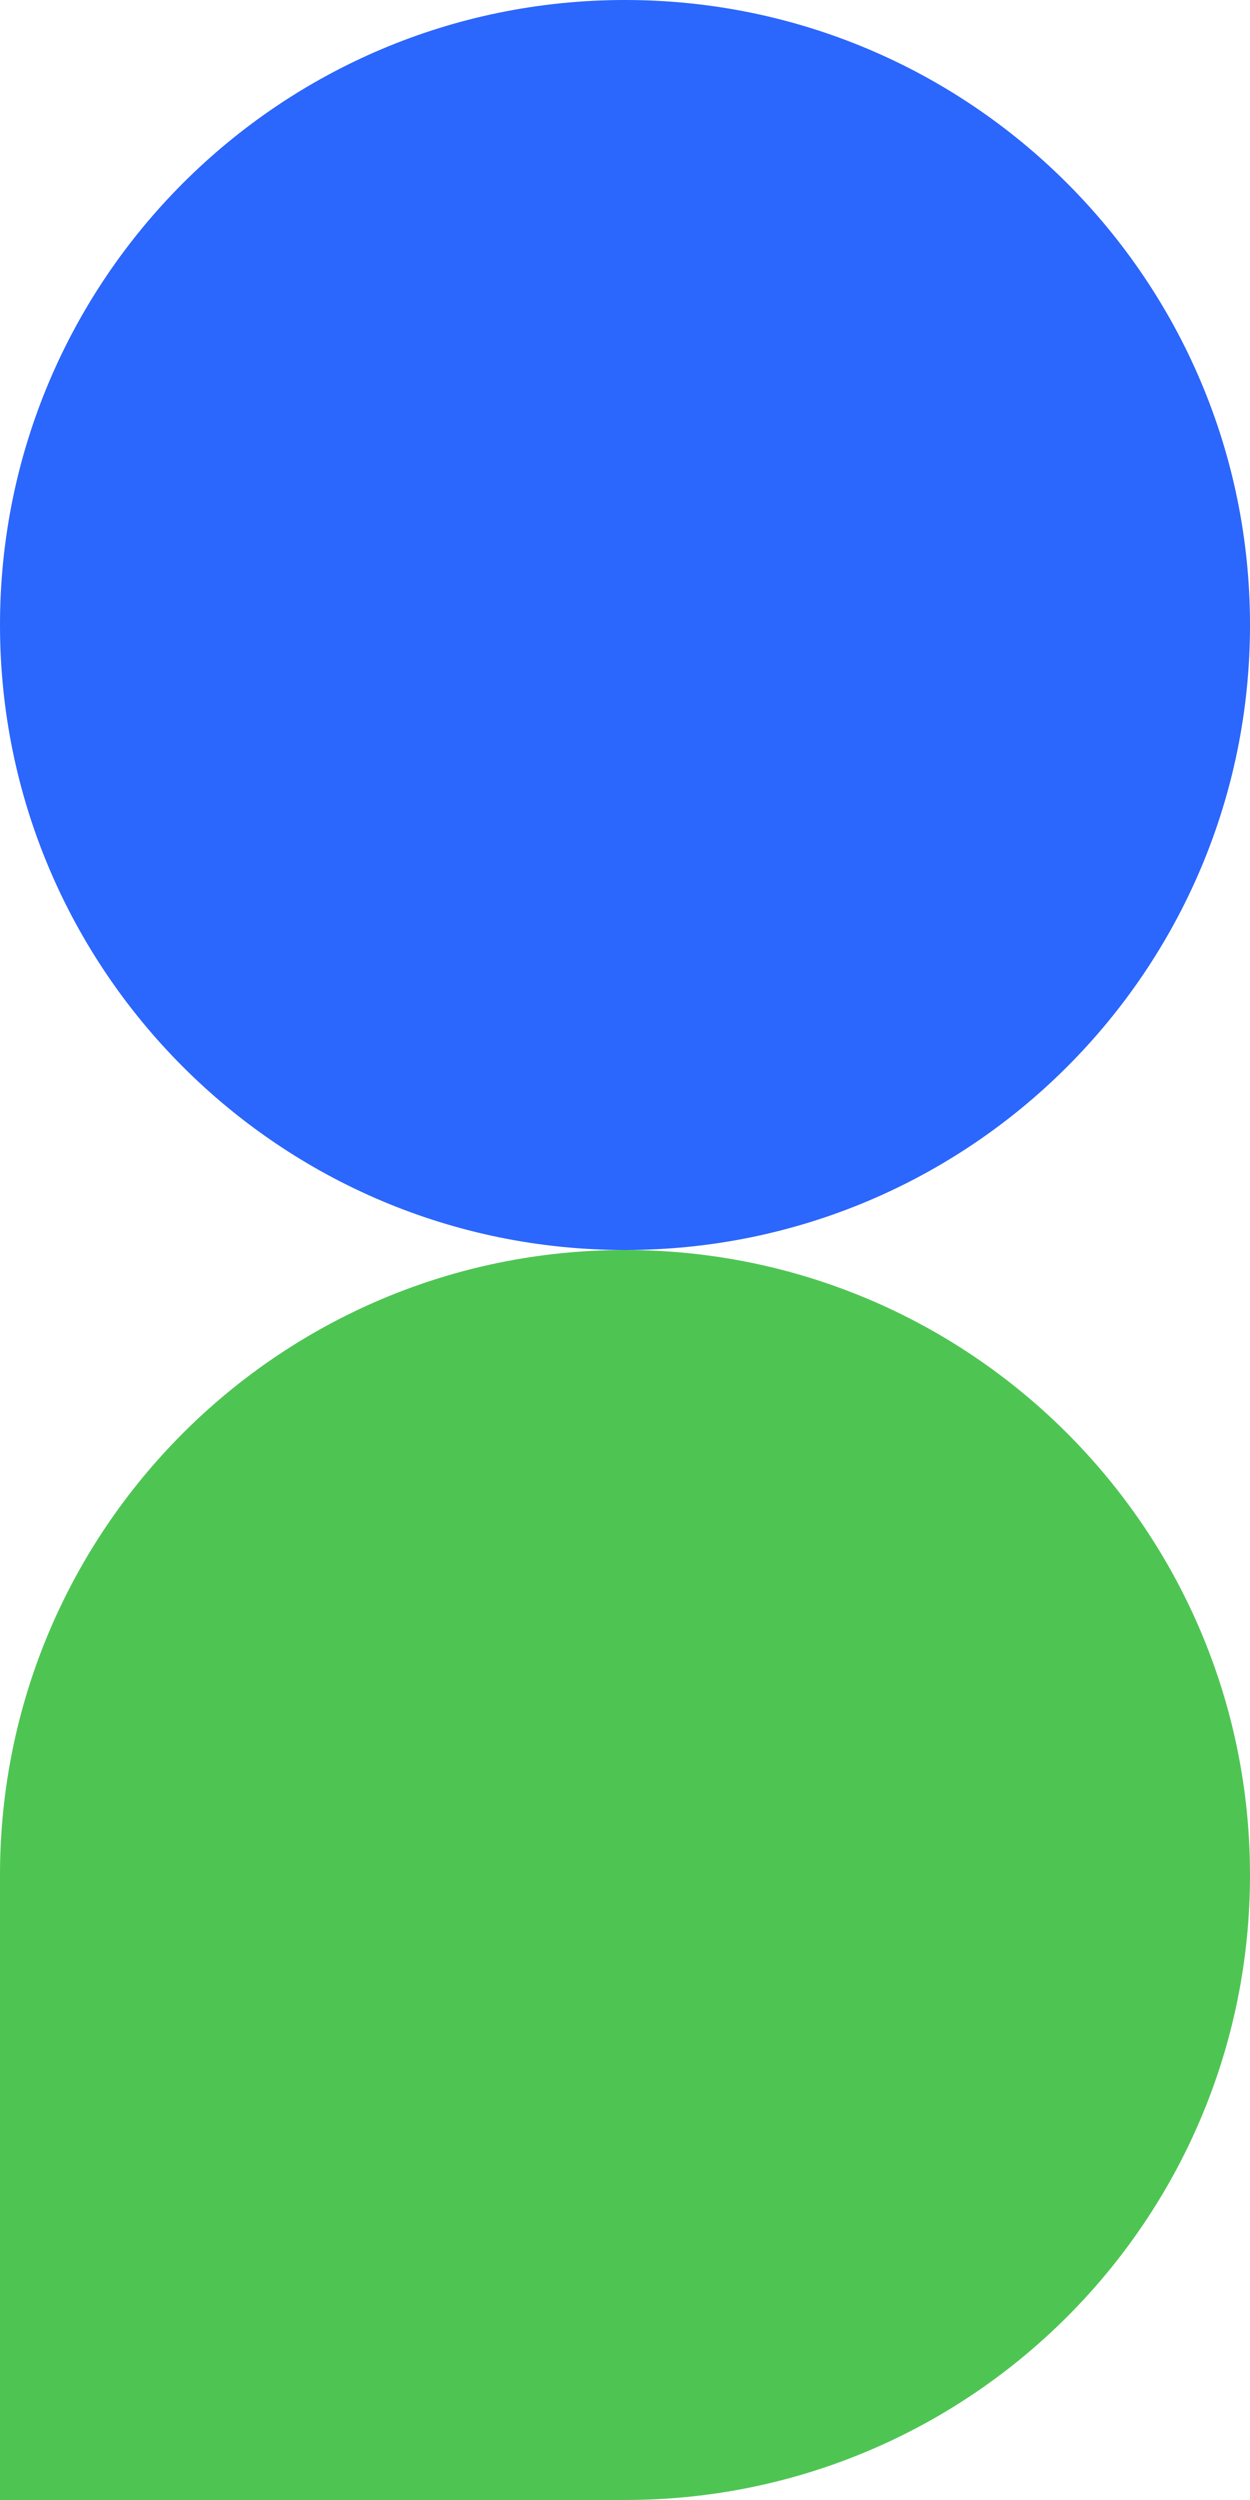
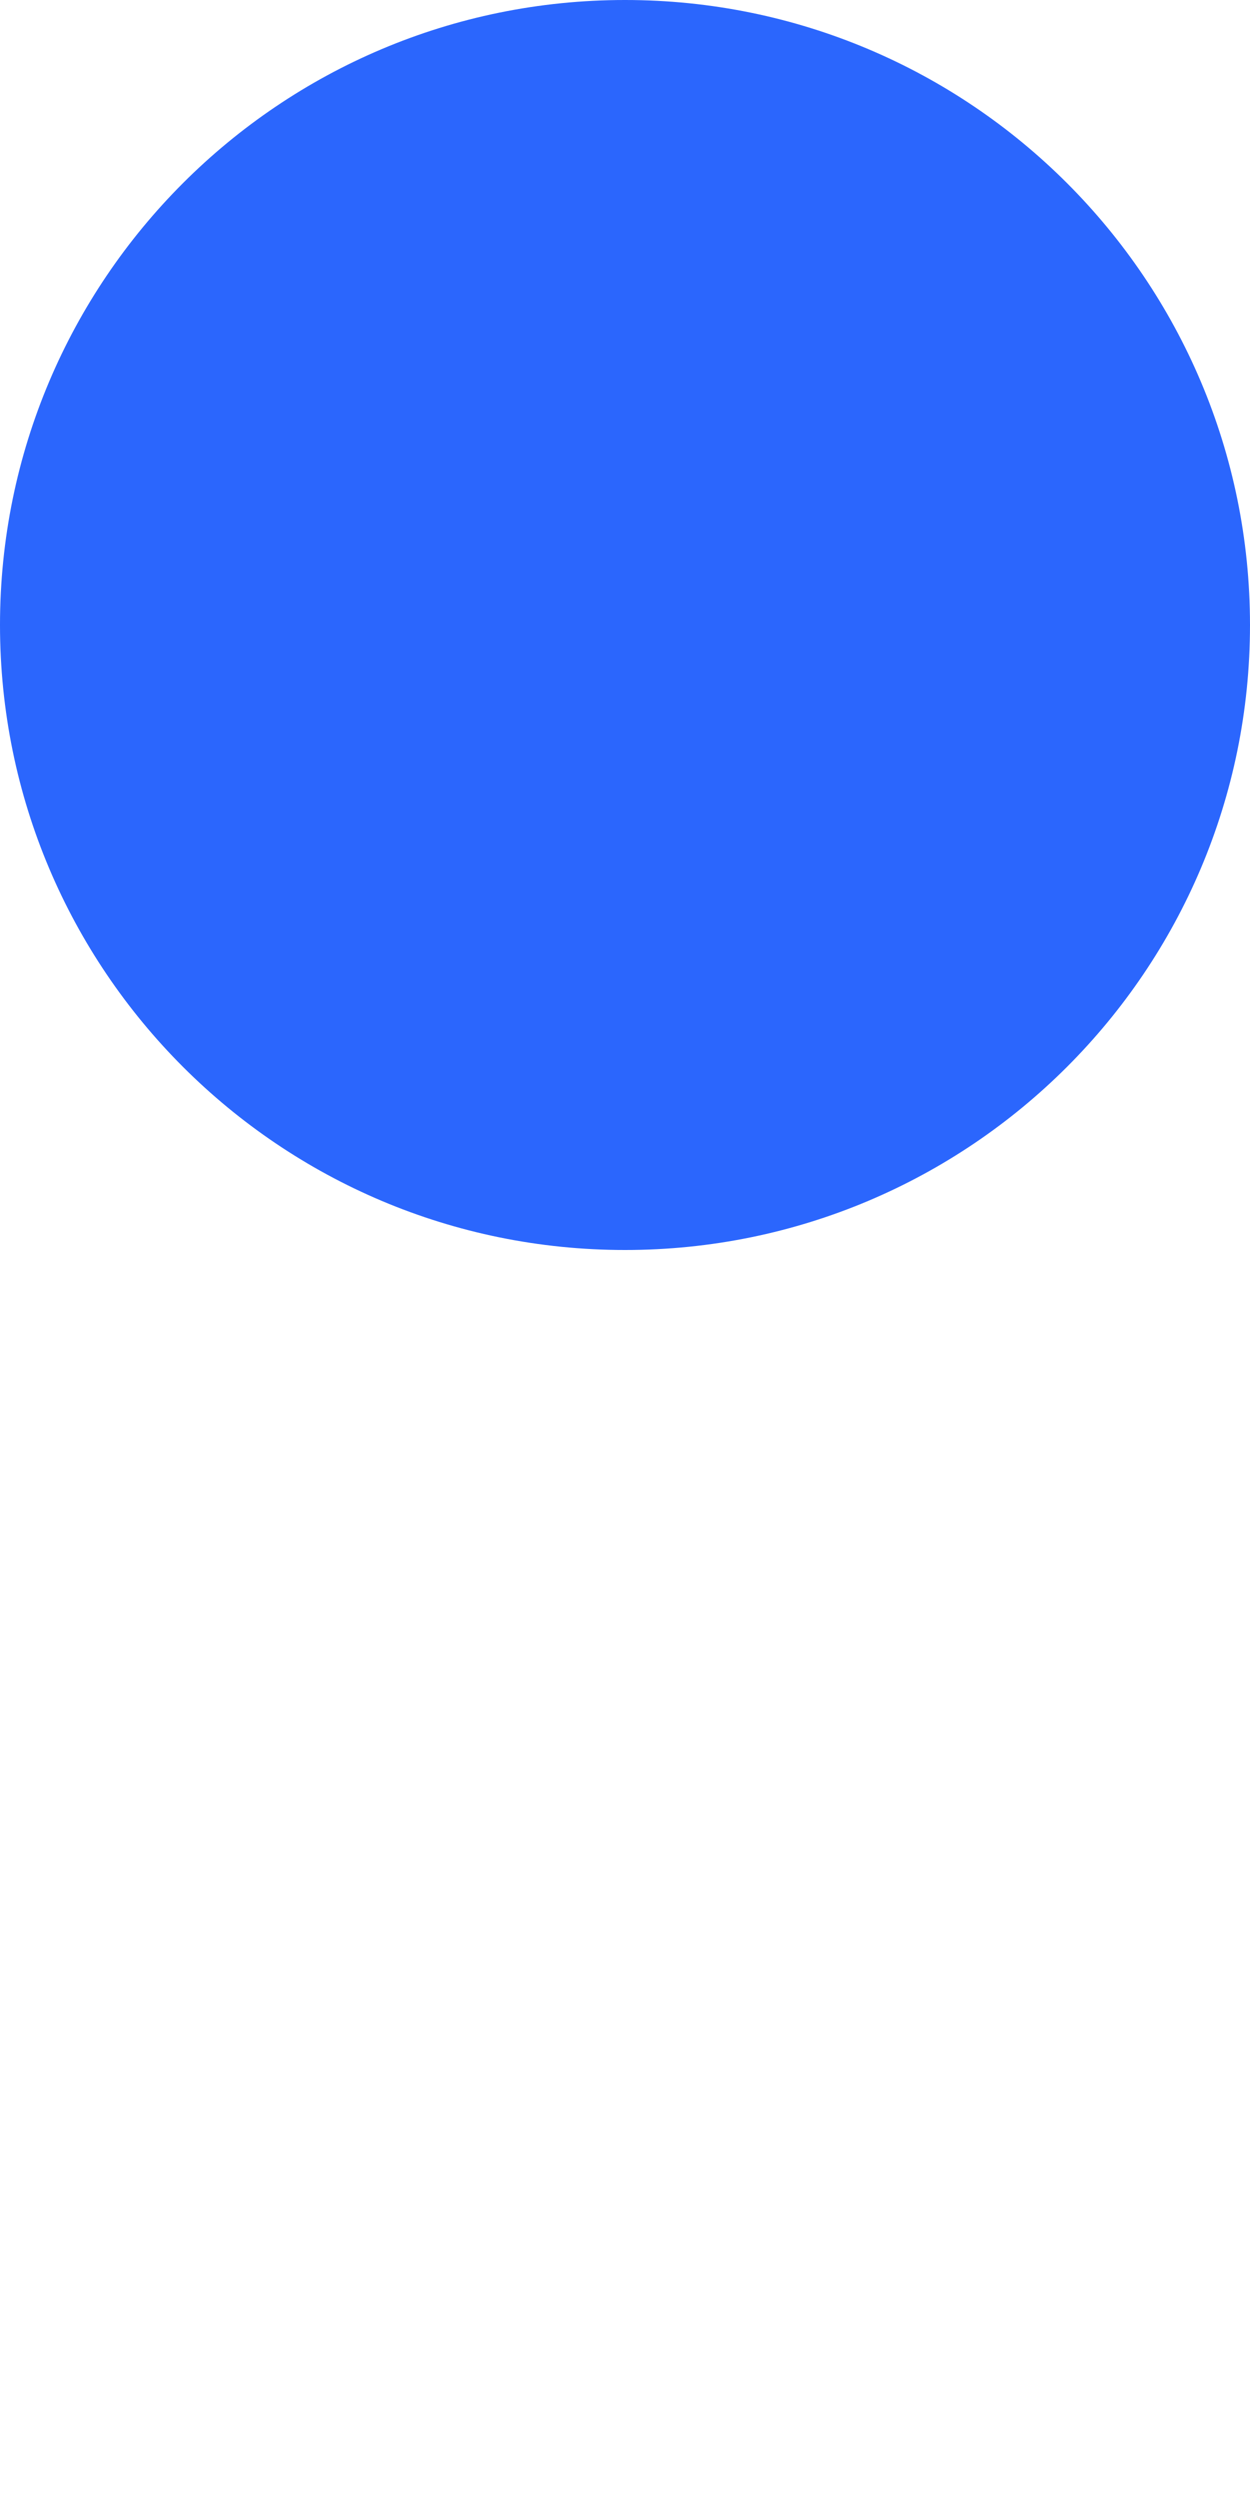
<svg xmlns="http://www.w3.org/2000/svg" width="132" height="264" viewBox="0 0 132 264" fill="none">
-   <path d="M0 264L66 264C102.451 264 132 234.451 132 198C132 161.549 102.451 132 66 132C29.549 132 1.79131e-05 161.549 1.15398e-05 198L0 264Z" fill="#4EC553" />
  <path d="M0 66C0 29.549 29.549 0 66 0C102.451 0 132 29.549 132 66C132 102.451 102.451 132 66 132C29.549 132 0 102.451 0 66Z" fill="#2B66FD" />
</svg>